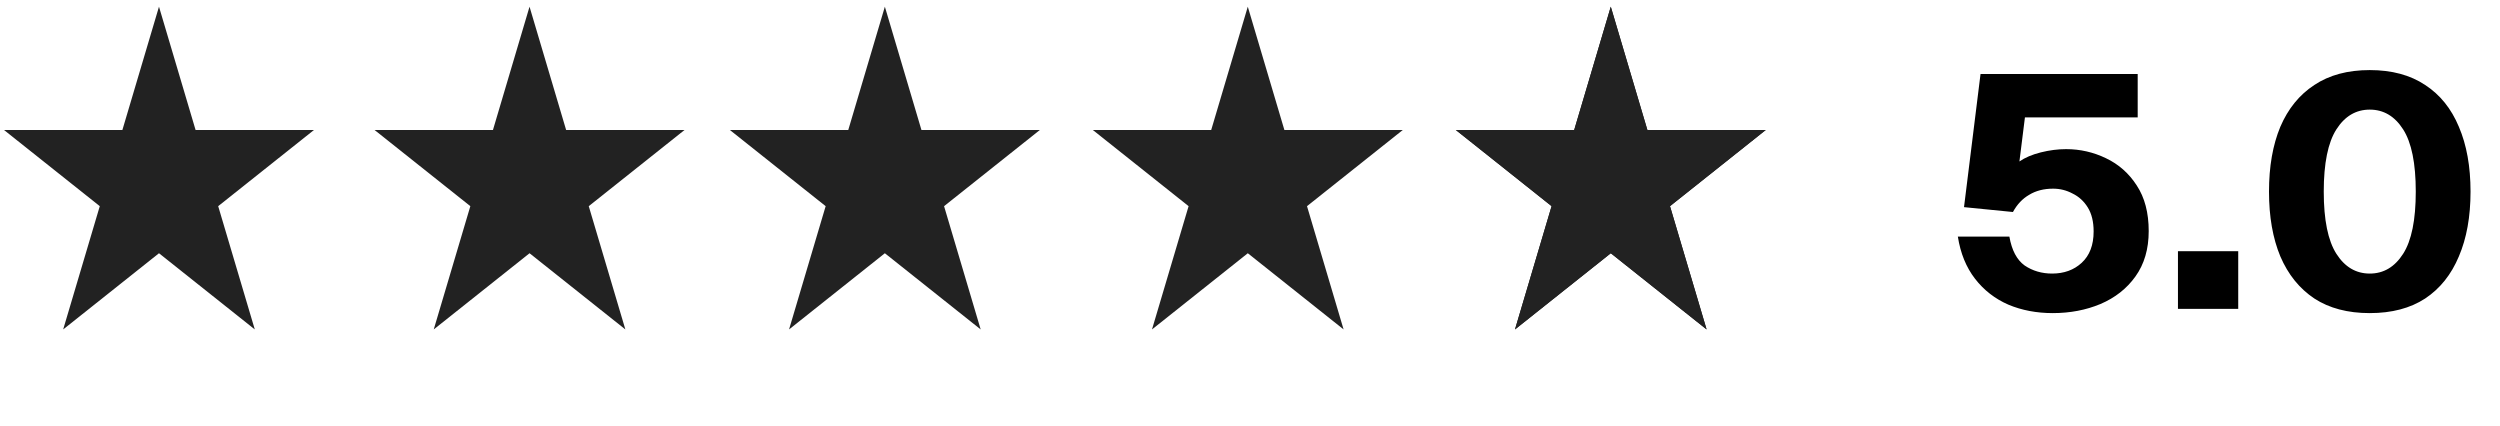
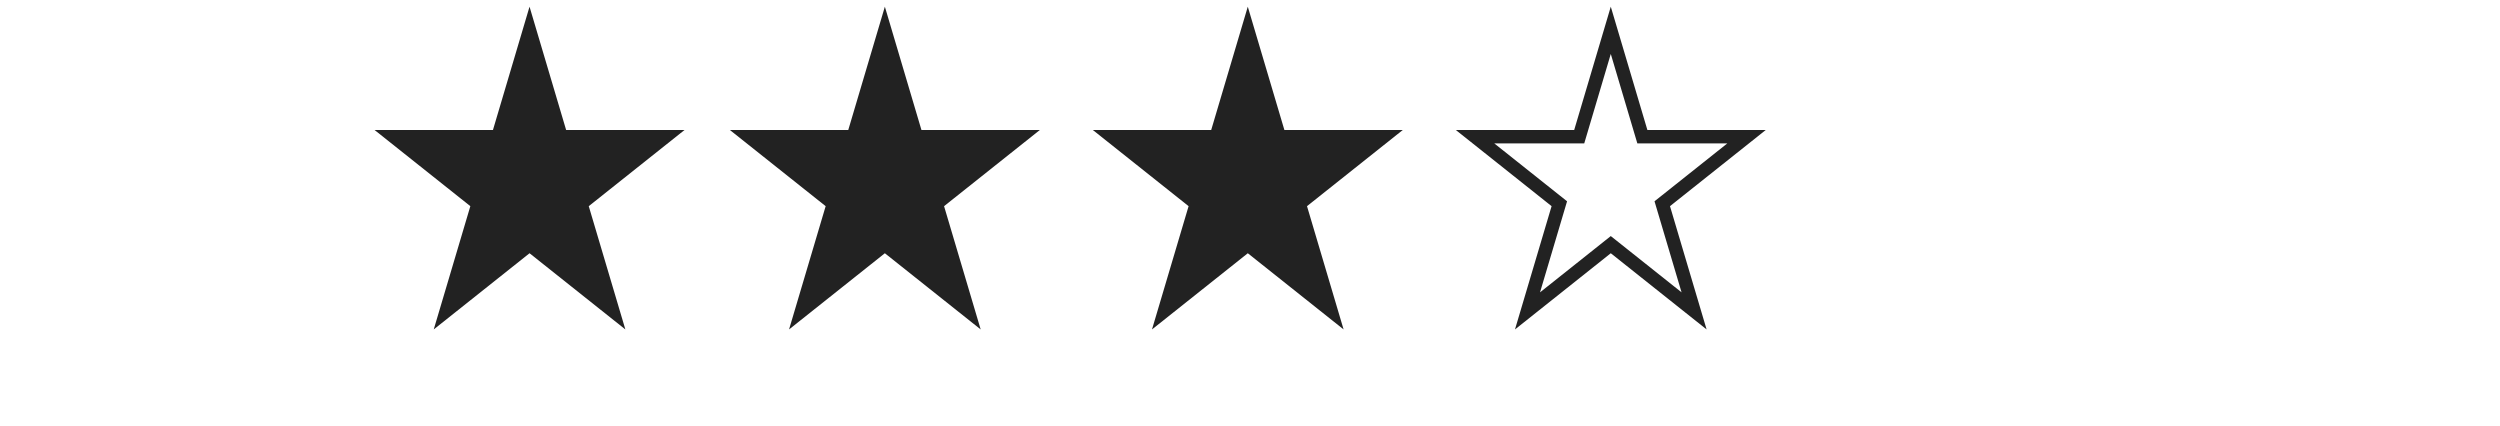
<svg xmlns="http://www.w3.org/2000/svg" width="182" height="31" viewBox="0 0 182 31" fill="none">
  <path d="M117.265 2.207L119.46 9.601L119.564 9.951H119.929H127.148L121.271 14.625L121.012 14.831L121.106 15.148L123.329 22.633L117.57 18.053L117.265 17.811L116.961 18.053L111.202 22.633L113.425 15.148L113.519 14.831L113.26 14.625L107.383 9.951H114.602H114.967L115.071 9.601L117.265 2.207Z" stroke="#222222" stroke-width="0.979" />
-   <path d="M117.265 2.207L119.46 9.601L119.564 9.951H119.929H127.148L121.271 14.625L121.012 14.831L121.106 15.148L123.329 22.633L117.57 18.053L117.265 17.811L116.961 18.053L111.202 22.633L113.425 15.148L113.519 14.831L113.26 14.625L107.383 9.951H114.602H114.967L115.071 9.601L117.265 2.207Z" fill="#222222" stroke="#222222" stroke-width="0.979" />
-   <path fill-rule="evenodd" clip-rule="evenodd" d="M11.574 0.487L14.238 9.462H22.859L15.884 15.009L18.549 23.983L11.574 18.436L4.599 23.983L7.264 15.009L0.289 9.462H8.91L11.574 0.487Z" fill="#222222" />
  <path fill-rule="evenodd" clip-rule="evenodd" d="M38.55 0.487L41.214 9.462H49.836L42.861 15.009L45.526 23.983L38.551 18.436L31.576 23.983L34.241 15.009L27.266 9.462H35.887L38.55 0.487Z" fill="#222222" />
  <path fill-rule="evenodd" clip-rule="evenodd" d="M64.418 0.487L67.081 9.462H75.703L68.728 15.009L71.393 23.983L64.418 18.436L57.443 23.983L60.108 15.009L53.133 9.462H61.754L64.418 0.487Z" fill="#222222" />
  <path fill-rule="evenodd" clip-rule="evenodd" d="M90.839 0.487L93.503 9.462H102.125L95.15 15.009L97.814 23.983L90.84 18.436L83.865 23.983L86.53 15.009L79.555 9.462H88.176L90.839 0.487Z" fill="#222222" />
-   <path d="M147.415 8.546L147.014 11.754C147.423 11.471 147.942 11.251 148.571 11.093C149.2 10.936 149.813 10.857 150.411 10.857C151.433 10.857 152.4 11.078 153.312 11.518C154.24 11.958 154.987 12.619 155.553 13.499C156.135 14.38 156.426 15.489 156.426 16.825C156.426 18.131 156.103 19.232 155.459 20.128C154.83 21.009 153.98 21.677 152.911 22.133C151.857 22.573 150.702 22.794 149.443 22.794C148.264 22.794 147.187 22.589 146.212 22.18C145.237 21.756 144.427 21.127 143.782 20.293C143.137 19.46 142.721 18.437 142.532 17.227H146.283C146.456 18.217 146.825 18.917 147.391 19.326C147.973 19.719 148.641 19.916 149.396 19.916C150.261 19.916 150.977 19.656 151.543 19.137C152.125 18.602 152.416 17.84 152.416 16.849C152.416 16.141 152.274 15.559 151.991 15.103C151.708 14.647 151.338 14.309 150.882 14.089C150.442 13.853 149.97 13.735 149.467 13.735C148.791 13.735 148.209 13.885 147.721 14.184C147.234 14.466 146.841 14.883 146.542 15.434L142.98 15.08L144.183 5.385H155.624V8.546H147.415ZM158.555 22.487V18.288H162.943V22.487H158.555ZM172.519 22.794C170.915 22.794 169.57 22.44 168.485 21.732C167.4 21.009 166.574 19.986 166.008 18.665C165.458 17.344 165.183 15.772 165.183 13.948C165.183 12.123 165.458 10.551 166.008 9.23C166.574 7.909 167.4 6.894 168.485 6.187C169.57 5.463 170.915 5.102 172.519 5.102C174.123 5.102 175.467 5.463 176.552 6.187C177.638 6.894 178.455 7.909 179.006 9.23C179.572 10.551 179.855 12.123 179.855 13.948C179.855 15.772 179.572 17.344 179.006 18.665C178.455 19.986 177.638 21.009 176.552 21.732C175.467 22.44 174.123 22.794 172.519 22.794ZM172.519 19.916C173.525 19.916 174.335 19.436 174.948 18.477C175.562 17.517 175.868 16.008 175.868 13.948C175.868 11.887 175.562 10.378 174.948 9.418C174.335 8.459 173.525 7.98 172.519 7.98C171.512 7.98 170.702 8.459 170.089 9.418C169.476 10.378 169.169 11.887 169.169 13.948C169.169 16.008 169.476 17.517 170.089 18.477C170.702 19.436 171.512 19.916 172.519 19.916Z" fill="black" />
</svg>